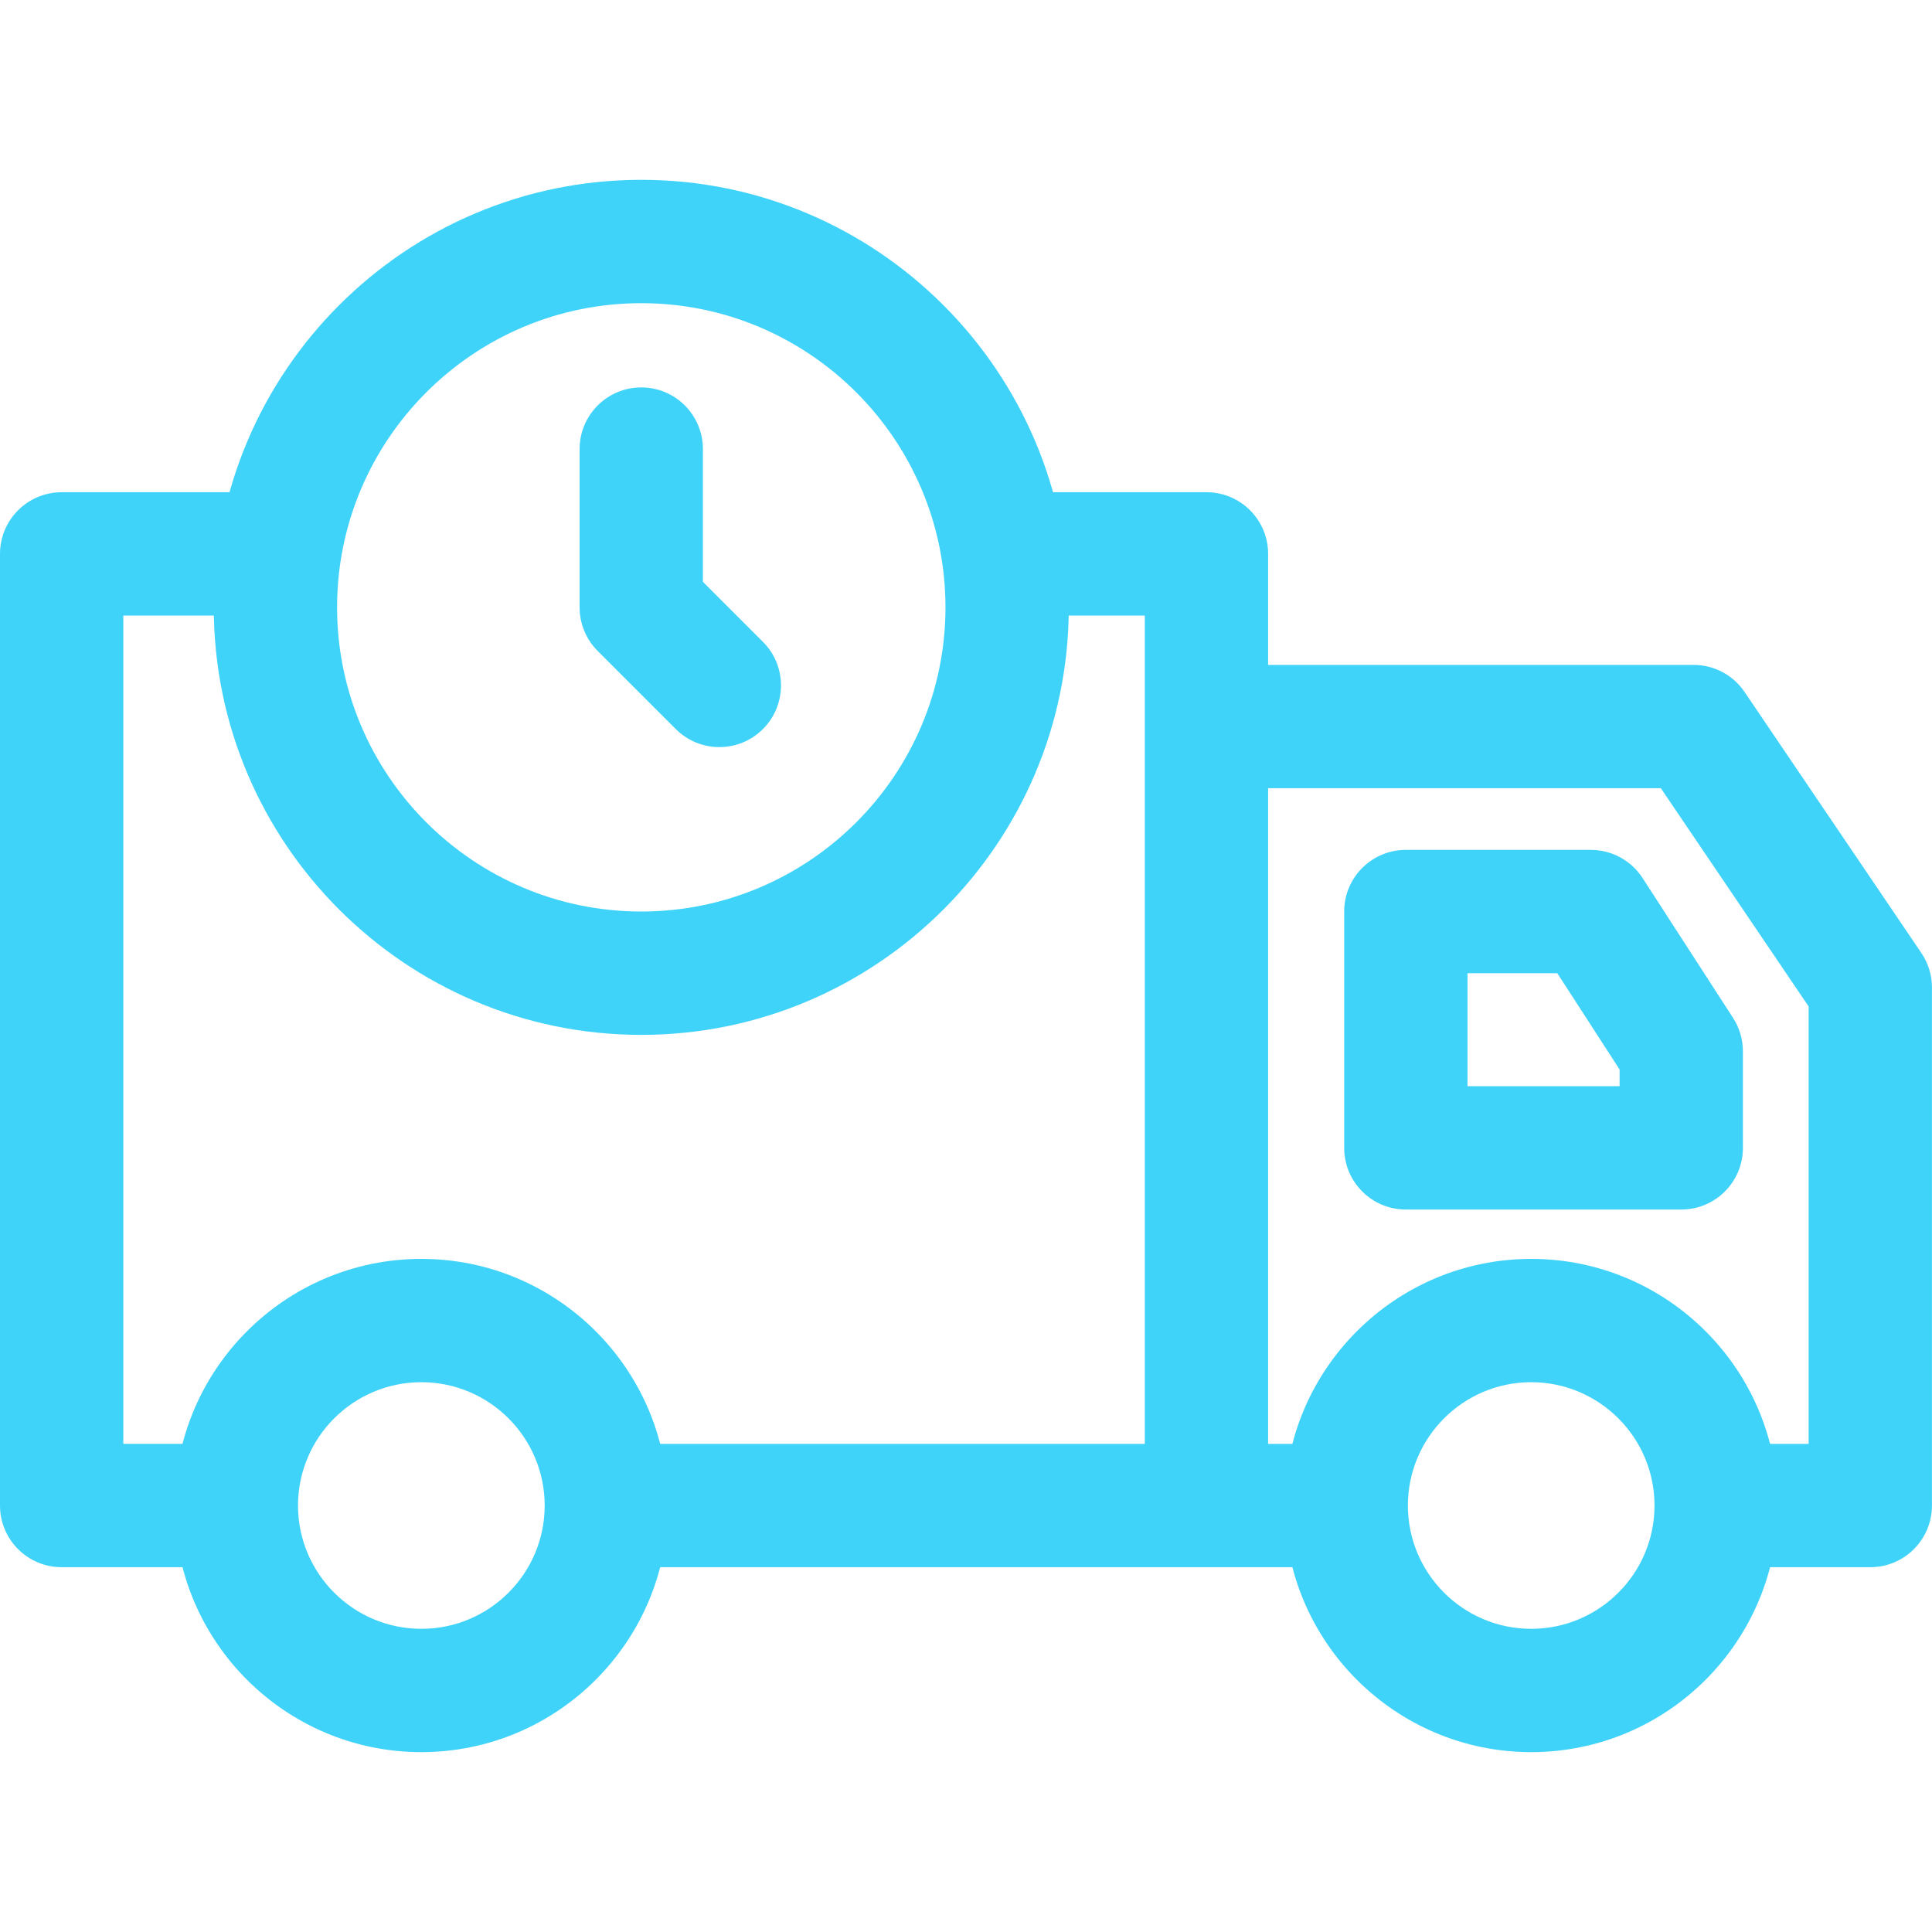
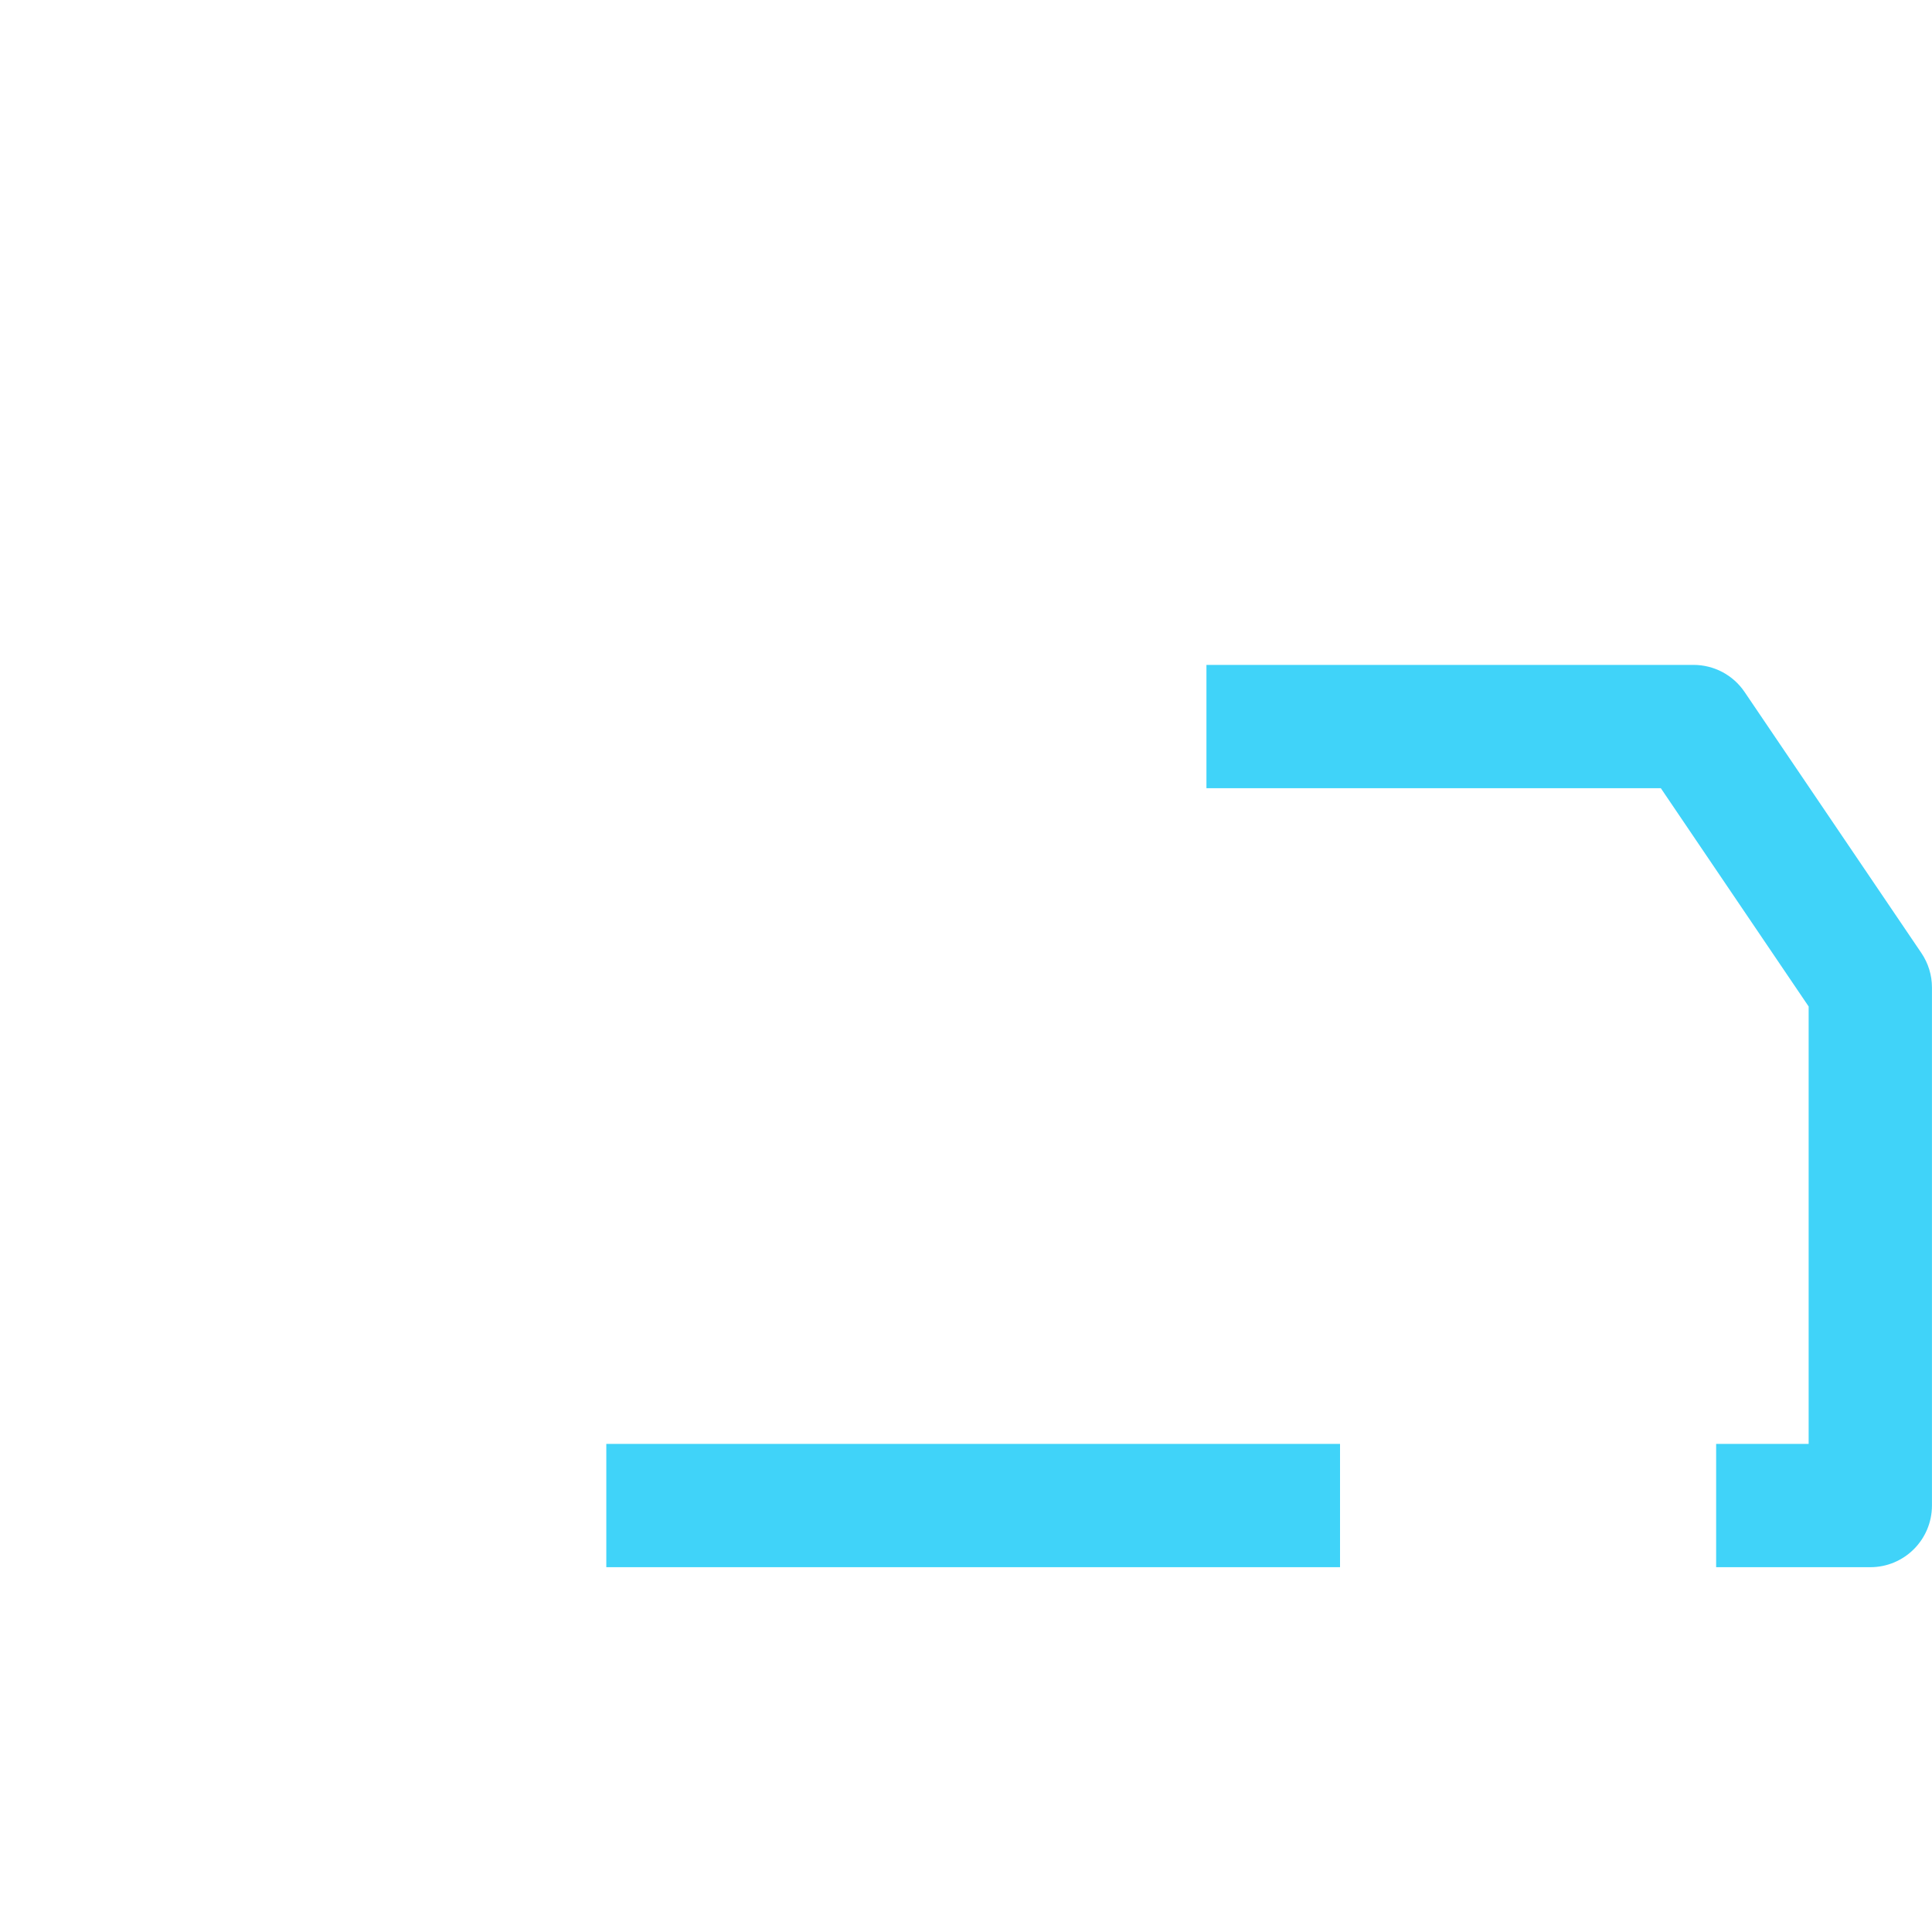
<svg xmlns="http://www.w3.org/2000/svg" width="40" height="40" viewBox="0 0 40 40" fill="none">
-   <path d="M31.702 26.064C28.887 26.064 26.596 28.354 26.596 31.17C26.596 33.986 28.887 36.276 31.702 36.276C34.518 36.276 36.809 33.986 36.809 31.17C36.809 28.354 34.518 26.064 31.702 26.064ZM31.702 33.723C30.294 33.723 29.149 32.578 29.149 31.17C29.149 29.762 30.294 28.617 31.702 28.617C33.11 28.617 34.255 29.762 34.255 31.17C34.255 32.578 33.11 33.723 31.702 33.723ZM8.724 26.064C5.908 26.064 3.617 28.354 3.617 31.17C3.617 33.986 5.908 36.276 8.724 36.276C11.539 36.276 13.83 33.986 13.83 31.17C13.83 28.354 11.539 26.064 8.724 26.064ZM8.724 33.723C7.316 33.723 6.17 32.578 6.17 31.17C6.17 29.762 7.315 28.617 8.724 28.617C10.132 28.617 11.277 29.762 11.277 31.17C11.277 32.578 10.132 33.723 8.724 33.723Z" fill="#40D3F9" />
  <path d="M39.78 19.731L36.12 14.327C36.003 14.154 35.846 14.013 35.662 13.915C35.477 13.817 35.272 13.766 35.063 13.766H24.978V16.319H34.386L37.446 20.838V29.894H35.531V32.447H38.723C39.428 32.447 39.999 31.875 39.999 31.17V20.447C40 20.192 39.923 19.942 39.78 19.731ZM12.553 29.894H27.744V32.447H12.553V29.894Z" fill="#40D3F9" />
-   <path d="M24.979 10.191H20.808V12.745H23.702V31.17H26.255V11.468C26.255 10.763 25.684 10.191 24.979 10.191ZM5.745 12.745V10.191H1.277C0.571 10.191 0 10.763 0 11.468V31.17C0 31.875 0.571 32.447 1.277 32.447H4.894V29.893H2.553V12.745H5.745ZM35.88 21.073L34.008 18.179C33.892 18 33.734 17.853 33.546 17.751C33.359 17.649 33.149 17.596 32.936 17.596H29.106C28.401 17.596 27.83 18.167 27.83 18.872V23.766C27.83 24.471 28.401 25.042 29.106 25.042H34.809C35.514 25.042 36.085 24.471 36.085 23.766V21.766C36.085 21.52 36.014 21.279 35.88 21.073ZM33.532 22.489H30.383V20.149H32.242L33.532 22.143V22.489Z" fill="#40D3F9" />
-   <path d="M13.277 3.723C8.396 3.723 4.426 7.694 4.426 12.575C4.426 17.455 8.396 21.426 13.277 21.426C18.157 21.426 22.128 17.455 22.128 12.575C22.128 7.694 18.157 3.723 13.277 3.723ZM13.277 18.872C9.804 18.872 6.979 16.047 6.979 12.574C6.979 9.102 9.804 6.277 13.277 6.277C16.75 6.277 19.575 9.102 19.575 12.574C19.575 16.047 16.75 18.872 13.277 18.872Z" fill="#40D3F9" />
-   <path d="M15.796 13.289L14.553 12.046V9.298C14.553 8.593 13.982 8.021 13.277 8.021C12.572 8.021 12 8.593 12 9.298V12.574C12 12.913 12.134 13.237 12.374 13.477L13.991 15.094C14.24 15.343 14.567 15.468 14.894 15.468C15.22 15.468 15.547 15.343 15.796 15.094C16.294 14.596 16.294 13.787 15.796 13.289Z" fill="#40D3F9" />
</svg>